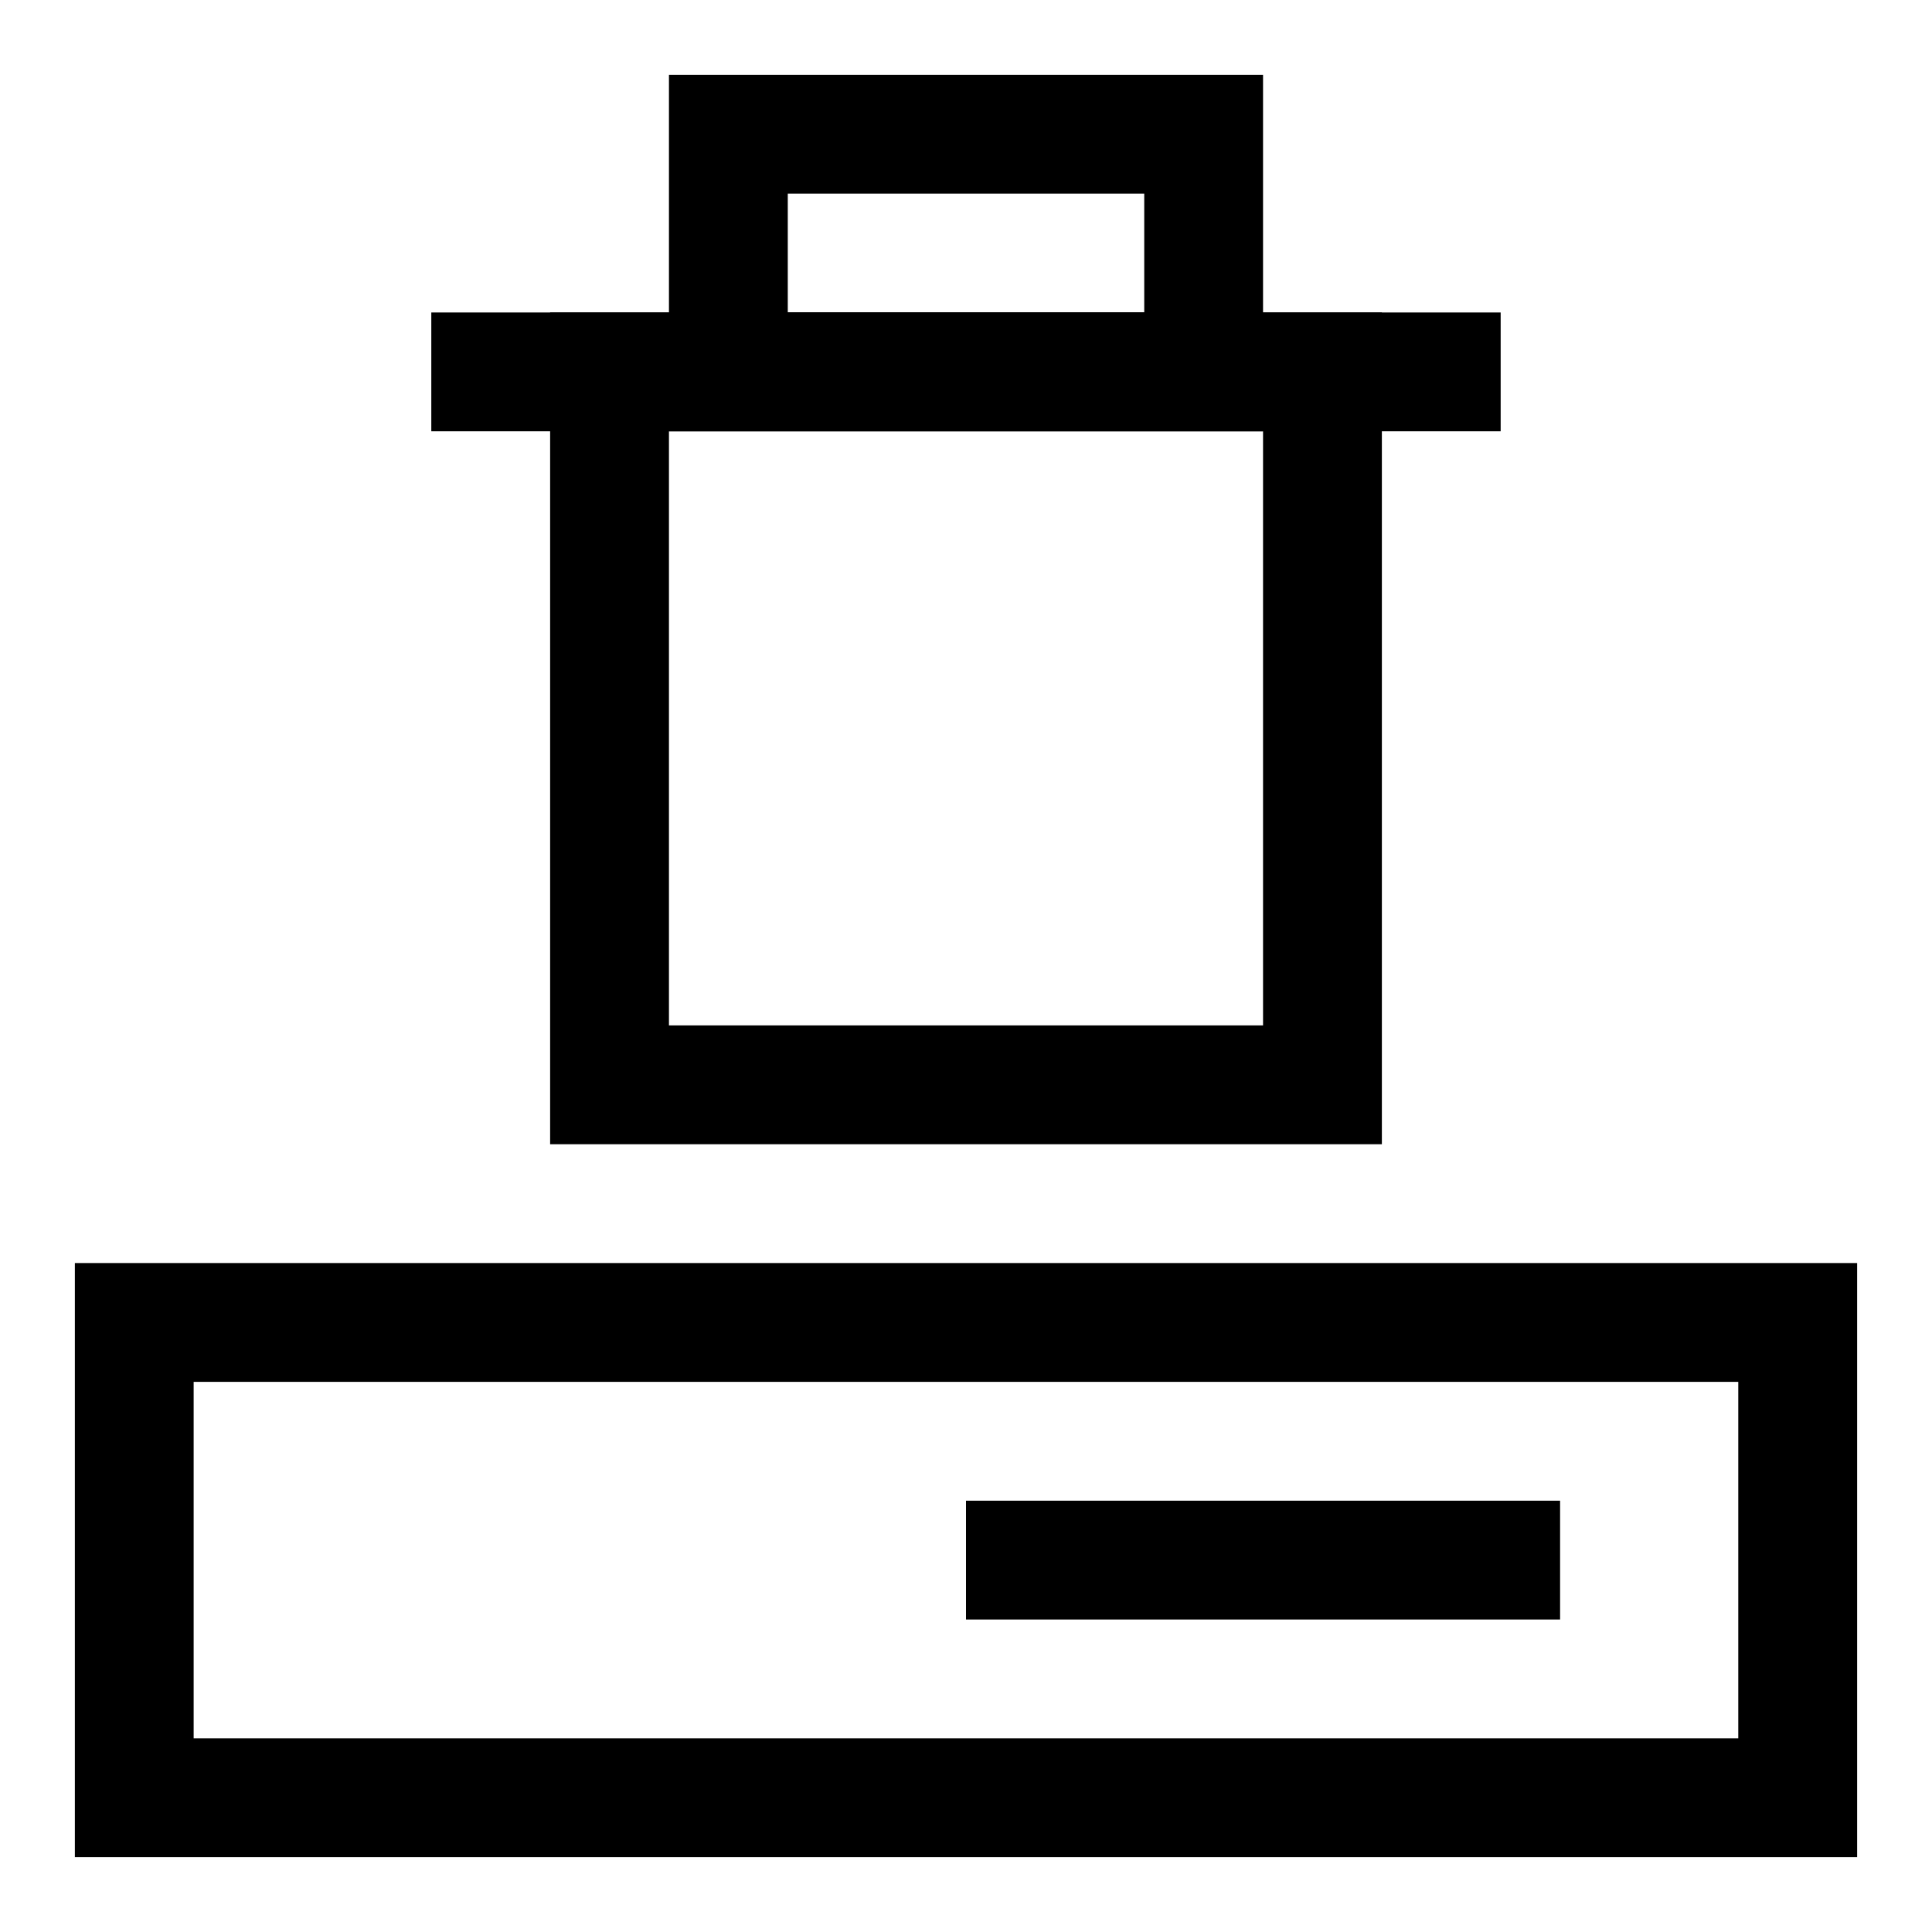
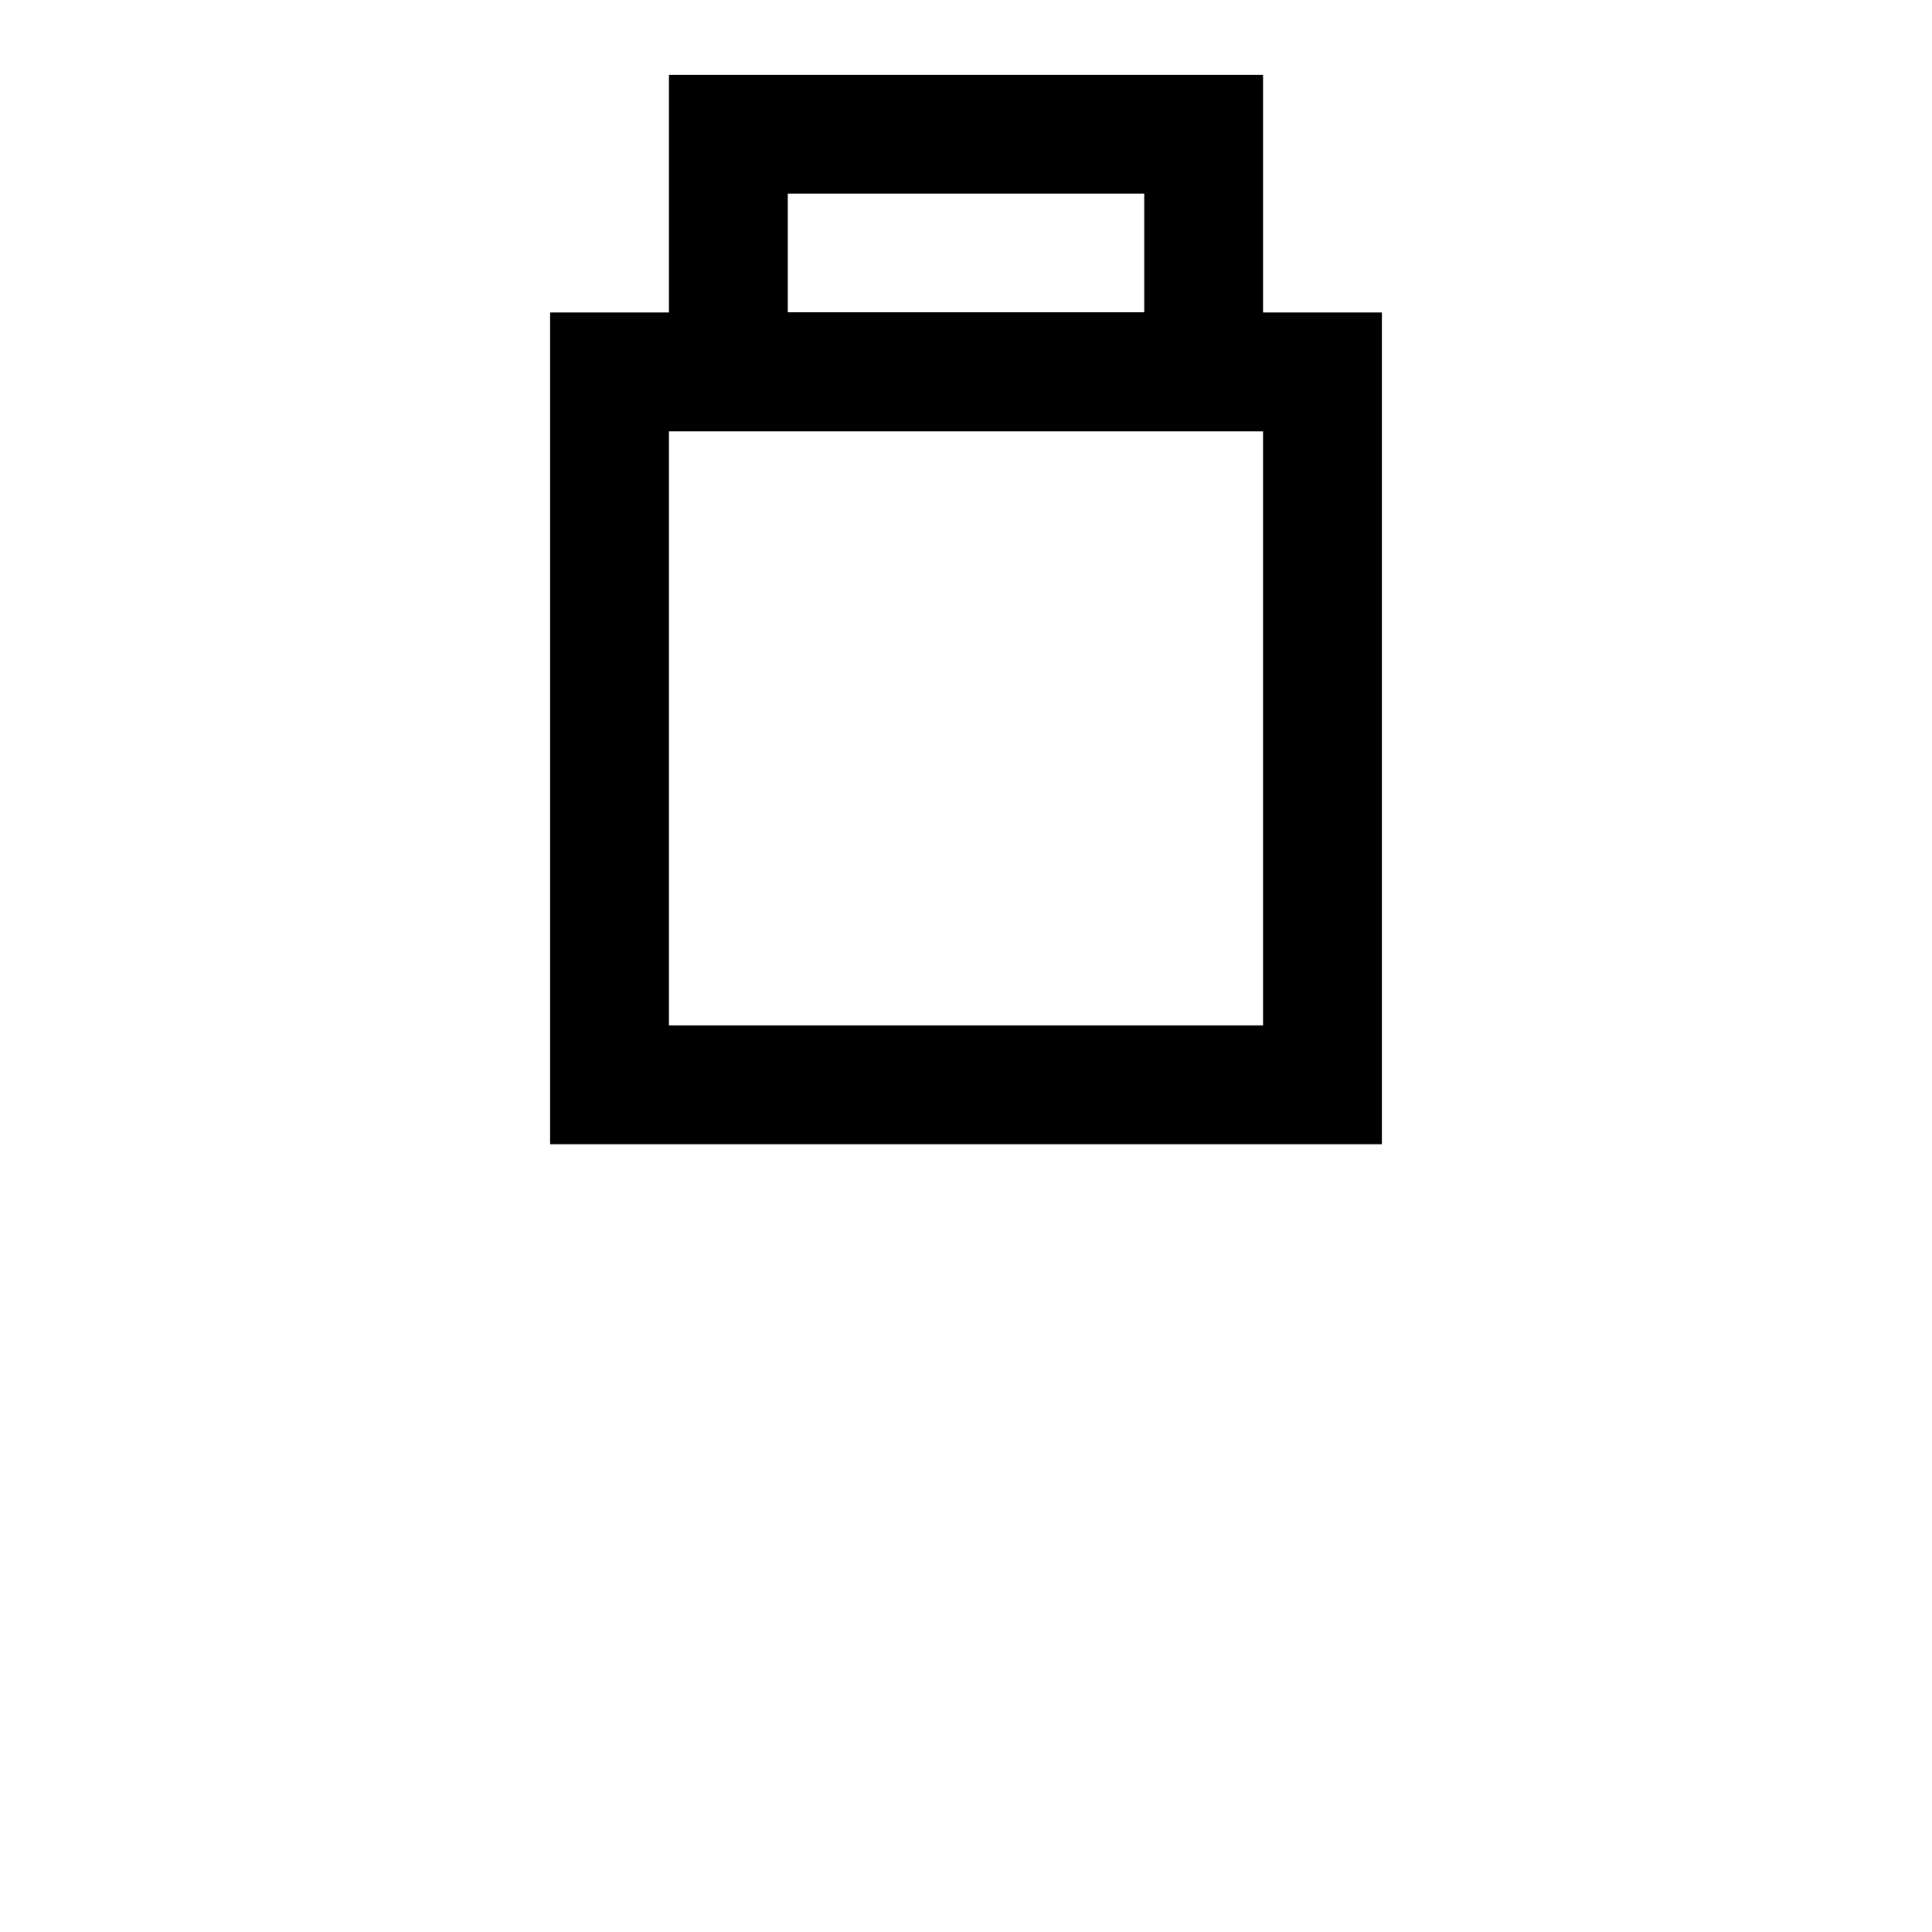
<svg xmlns="http://www.w3.org/2000/svg" fill="#000000" width="800px" height="800px" version="1.1" viewBox="144 144 512 512">
  <g>
-     <path d="m636.16 636.16h-472.32v-157.44h472.32zm-440.84-31.488h409.34v-94.465h-409.34z" />
-     <path d="m400 541.7h157.44v31.488h-157.44z" />
    <path d="m510.21 447.23h-220.42v-220.42h220.42zm-188.93-31.488h157.44v-157.44h-157.44z" />
-     <path d="m258.3 226.81h283.39v31.488h-283.39z" />
    <path d="m478.72 258.3h-157.44v-94.465h157.44zm-125.95-31.488h94.465v-31.488h-94.465z" />
  </g>
</svg>